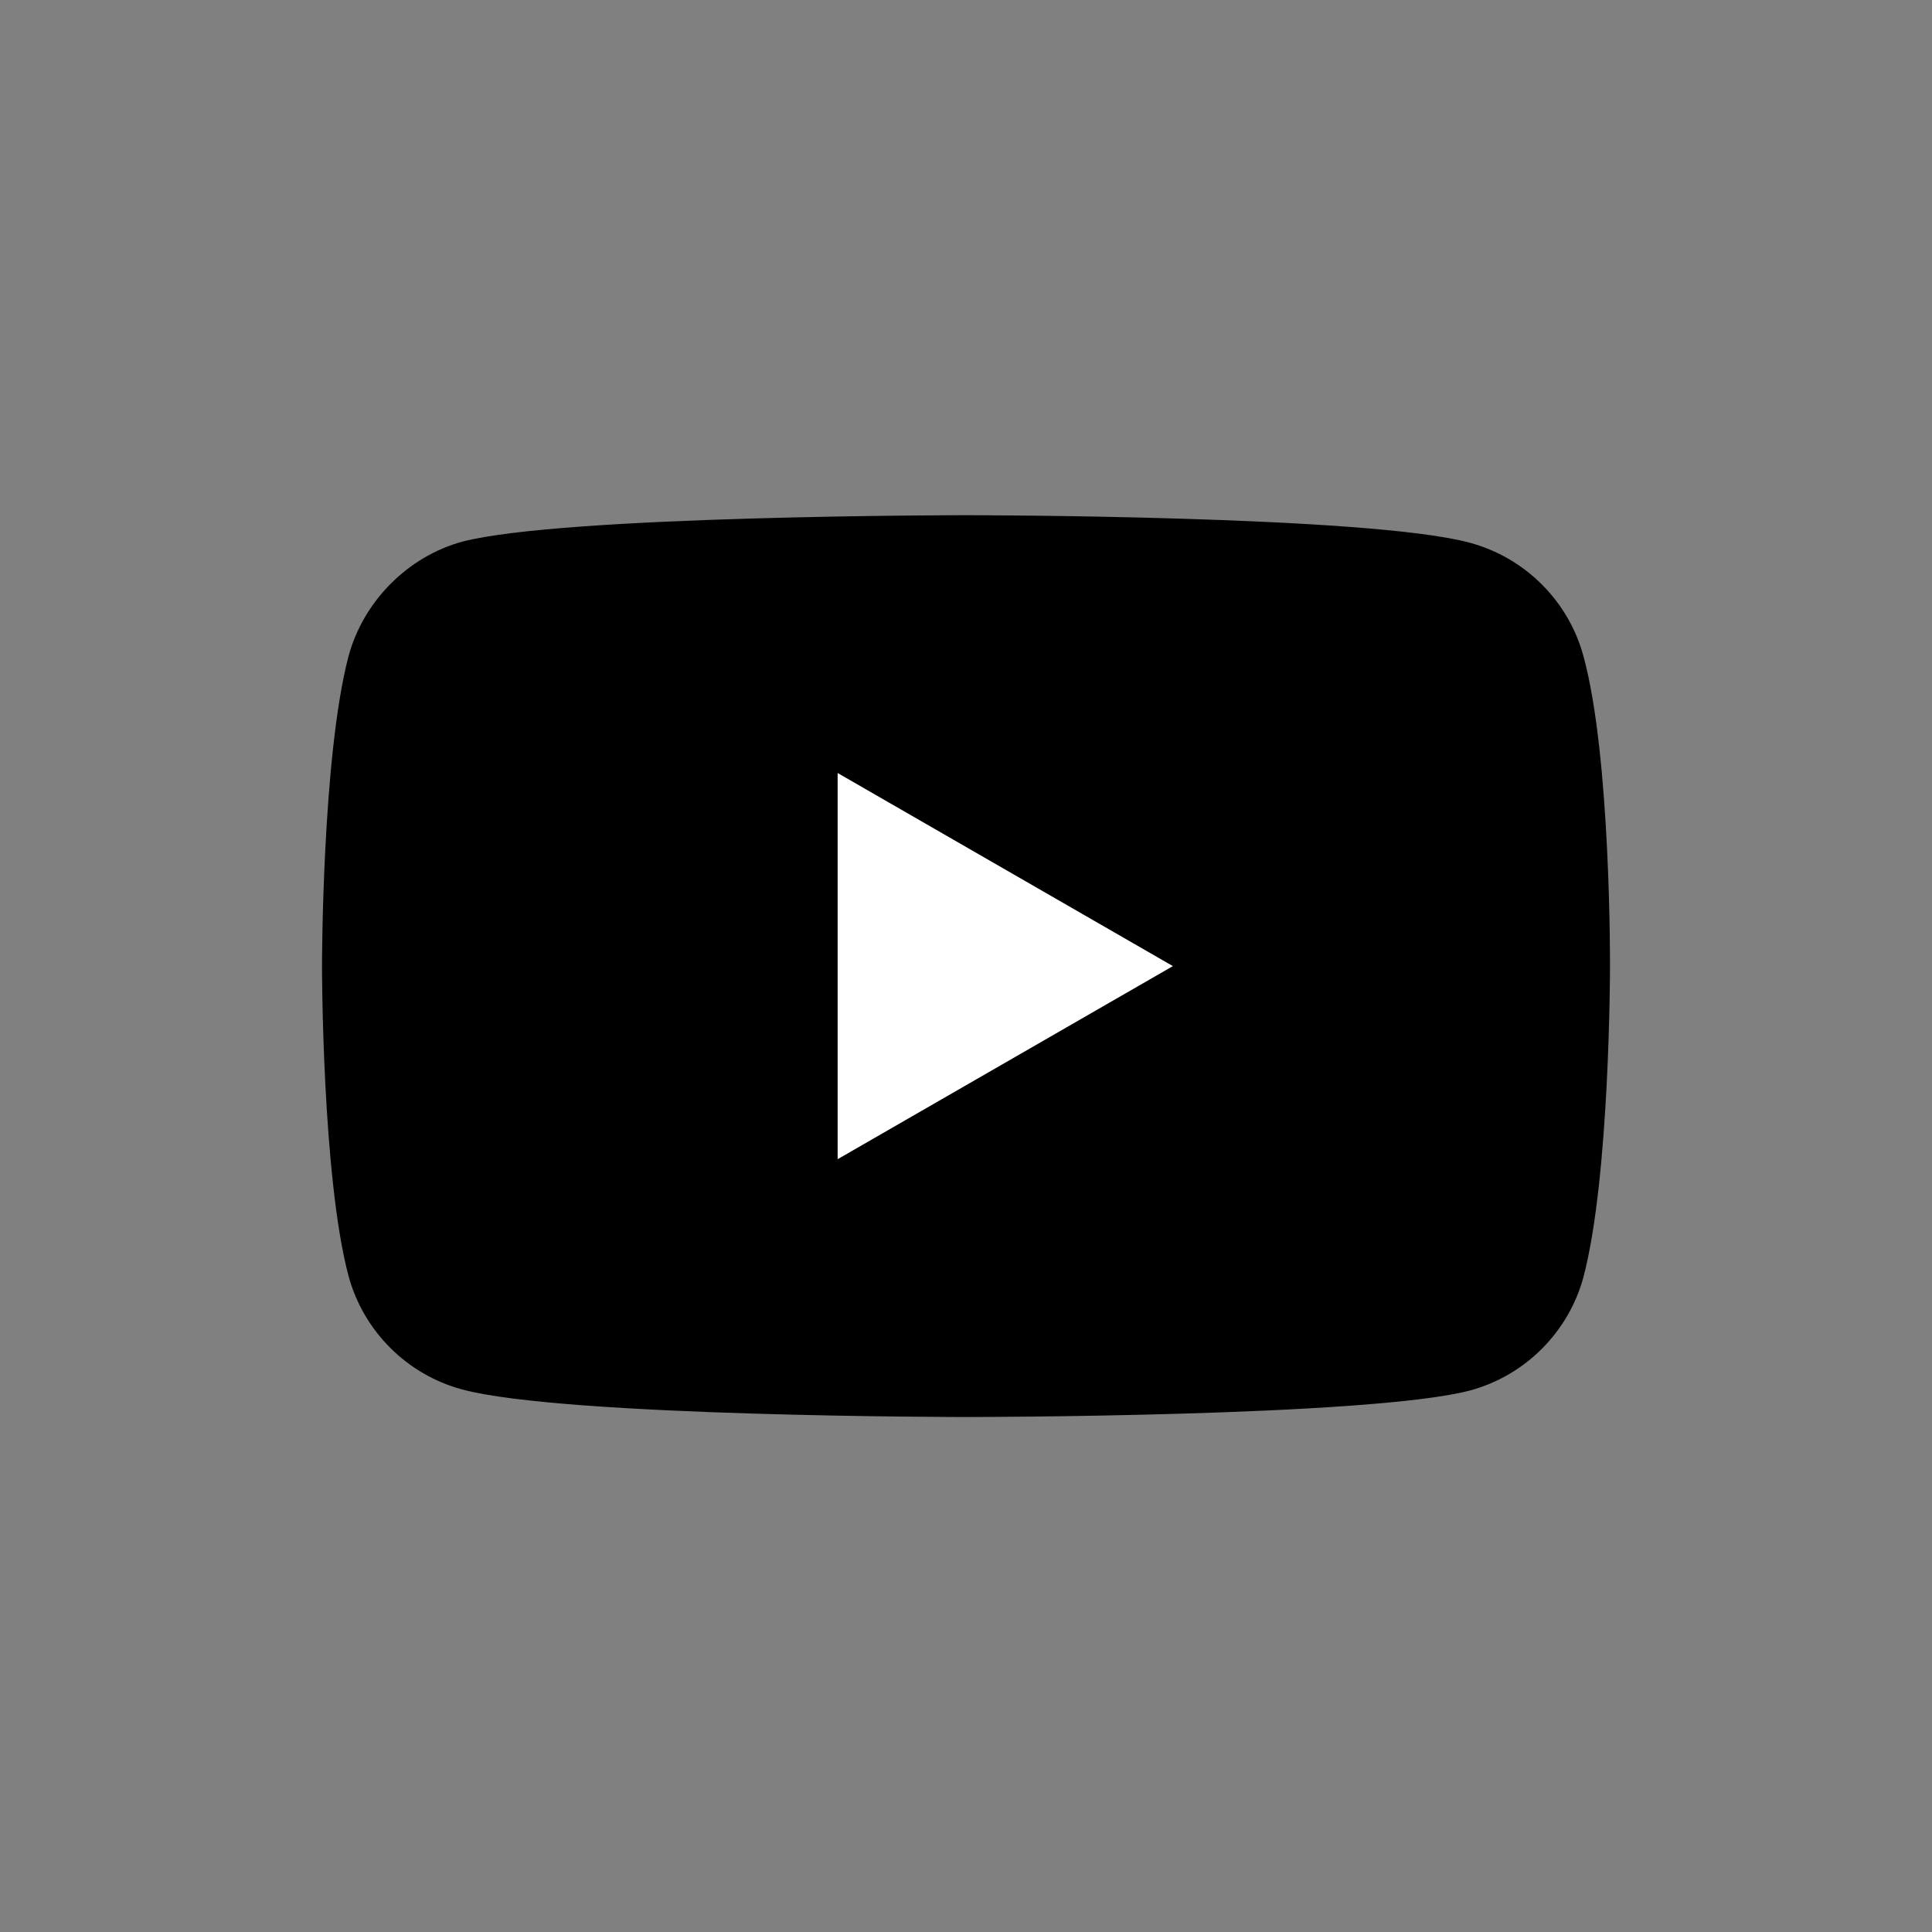
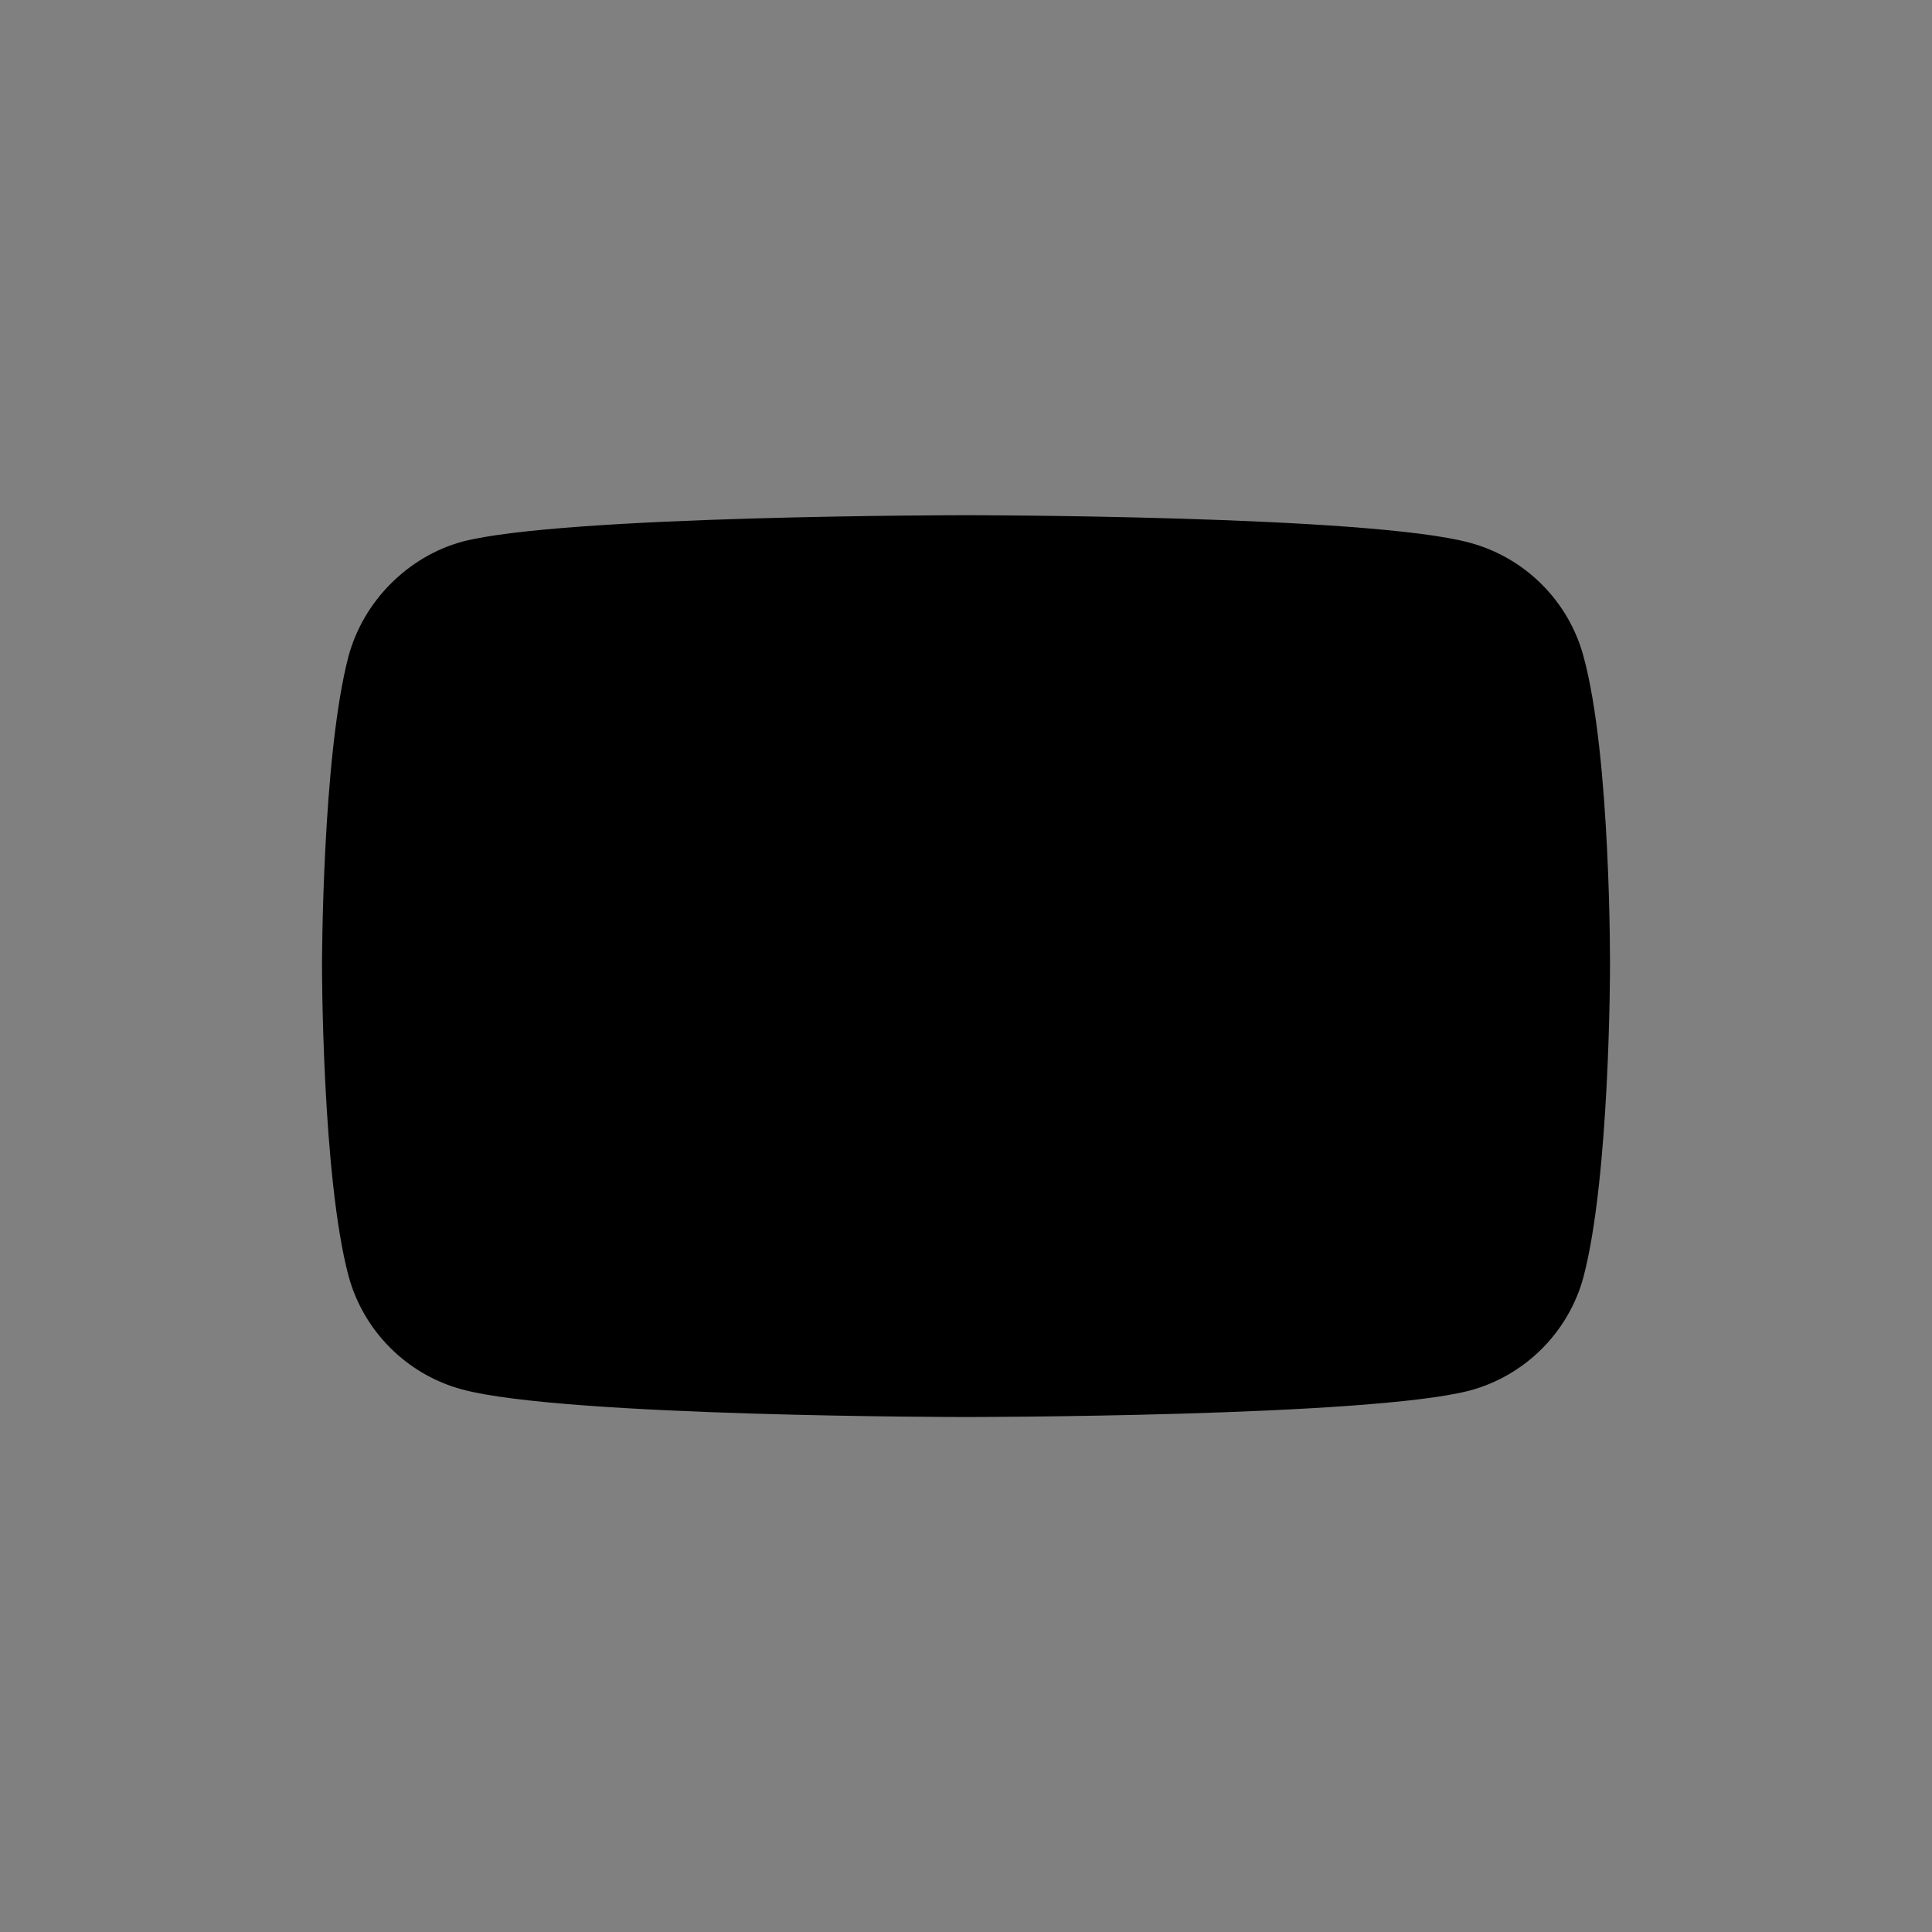
<svg xmlns="http://www.w3.org/2000/svg" width="36" height="36" viewBox="0 0 36 36" fill="none">
  <rect x="0" y="0" width="36" height="36" fill="#808080" stroke="none" />
  <path d="M29.506 12.229C29.229 11.201 28.418 10.391 27.39 10.114C25.512 9.6 18 9.6 18 9.6C18 9.6 10.488 9.6 8.61 10.094C7.601 10.371 6.771 11.201 6.494 12.229C6 14.107 6 18.002 6 18.002C6 18.002 6 21.916 6.494 23.774C6.771 24.802 7.582 25.613 8.61 25.89C10.507 26.404 18 26.404 18 26.404C18 26.404 25.512 26.404 27.39 25.91C28.418 25.633 29.229 24.822 29.506 23.794C30 21.916 30 18.022 30 18.022C30 18.022 30.02 14.107 29.506 12.229Z" fill="black" />
-   <path d="M15.608 21.6L21.855 18.002L15.608 14.404V21.6Z" fill="white" />
</svg>